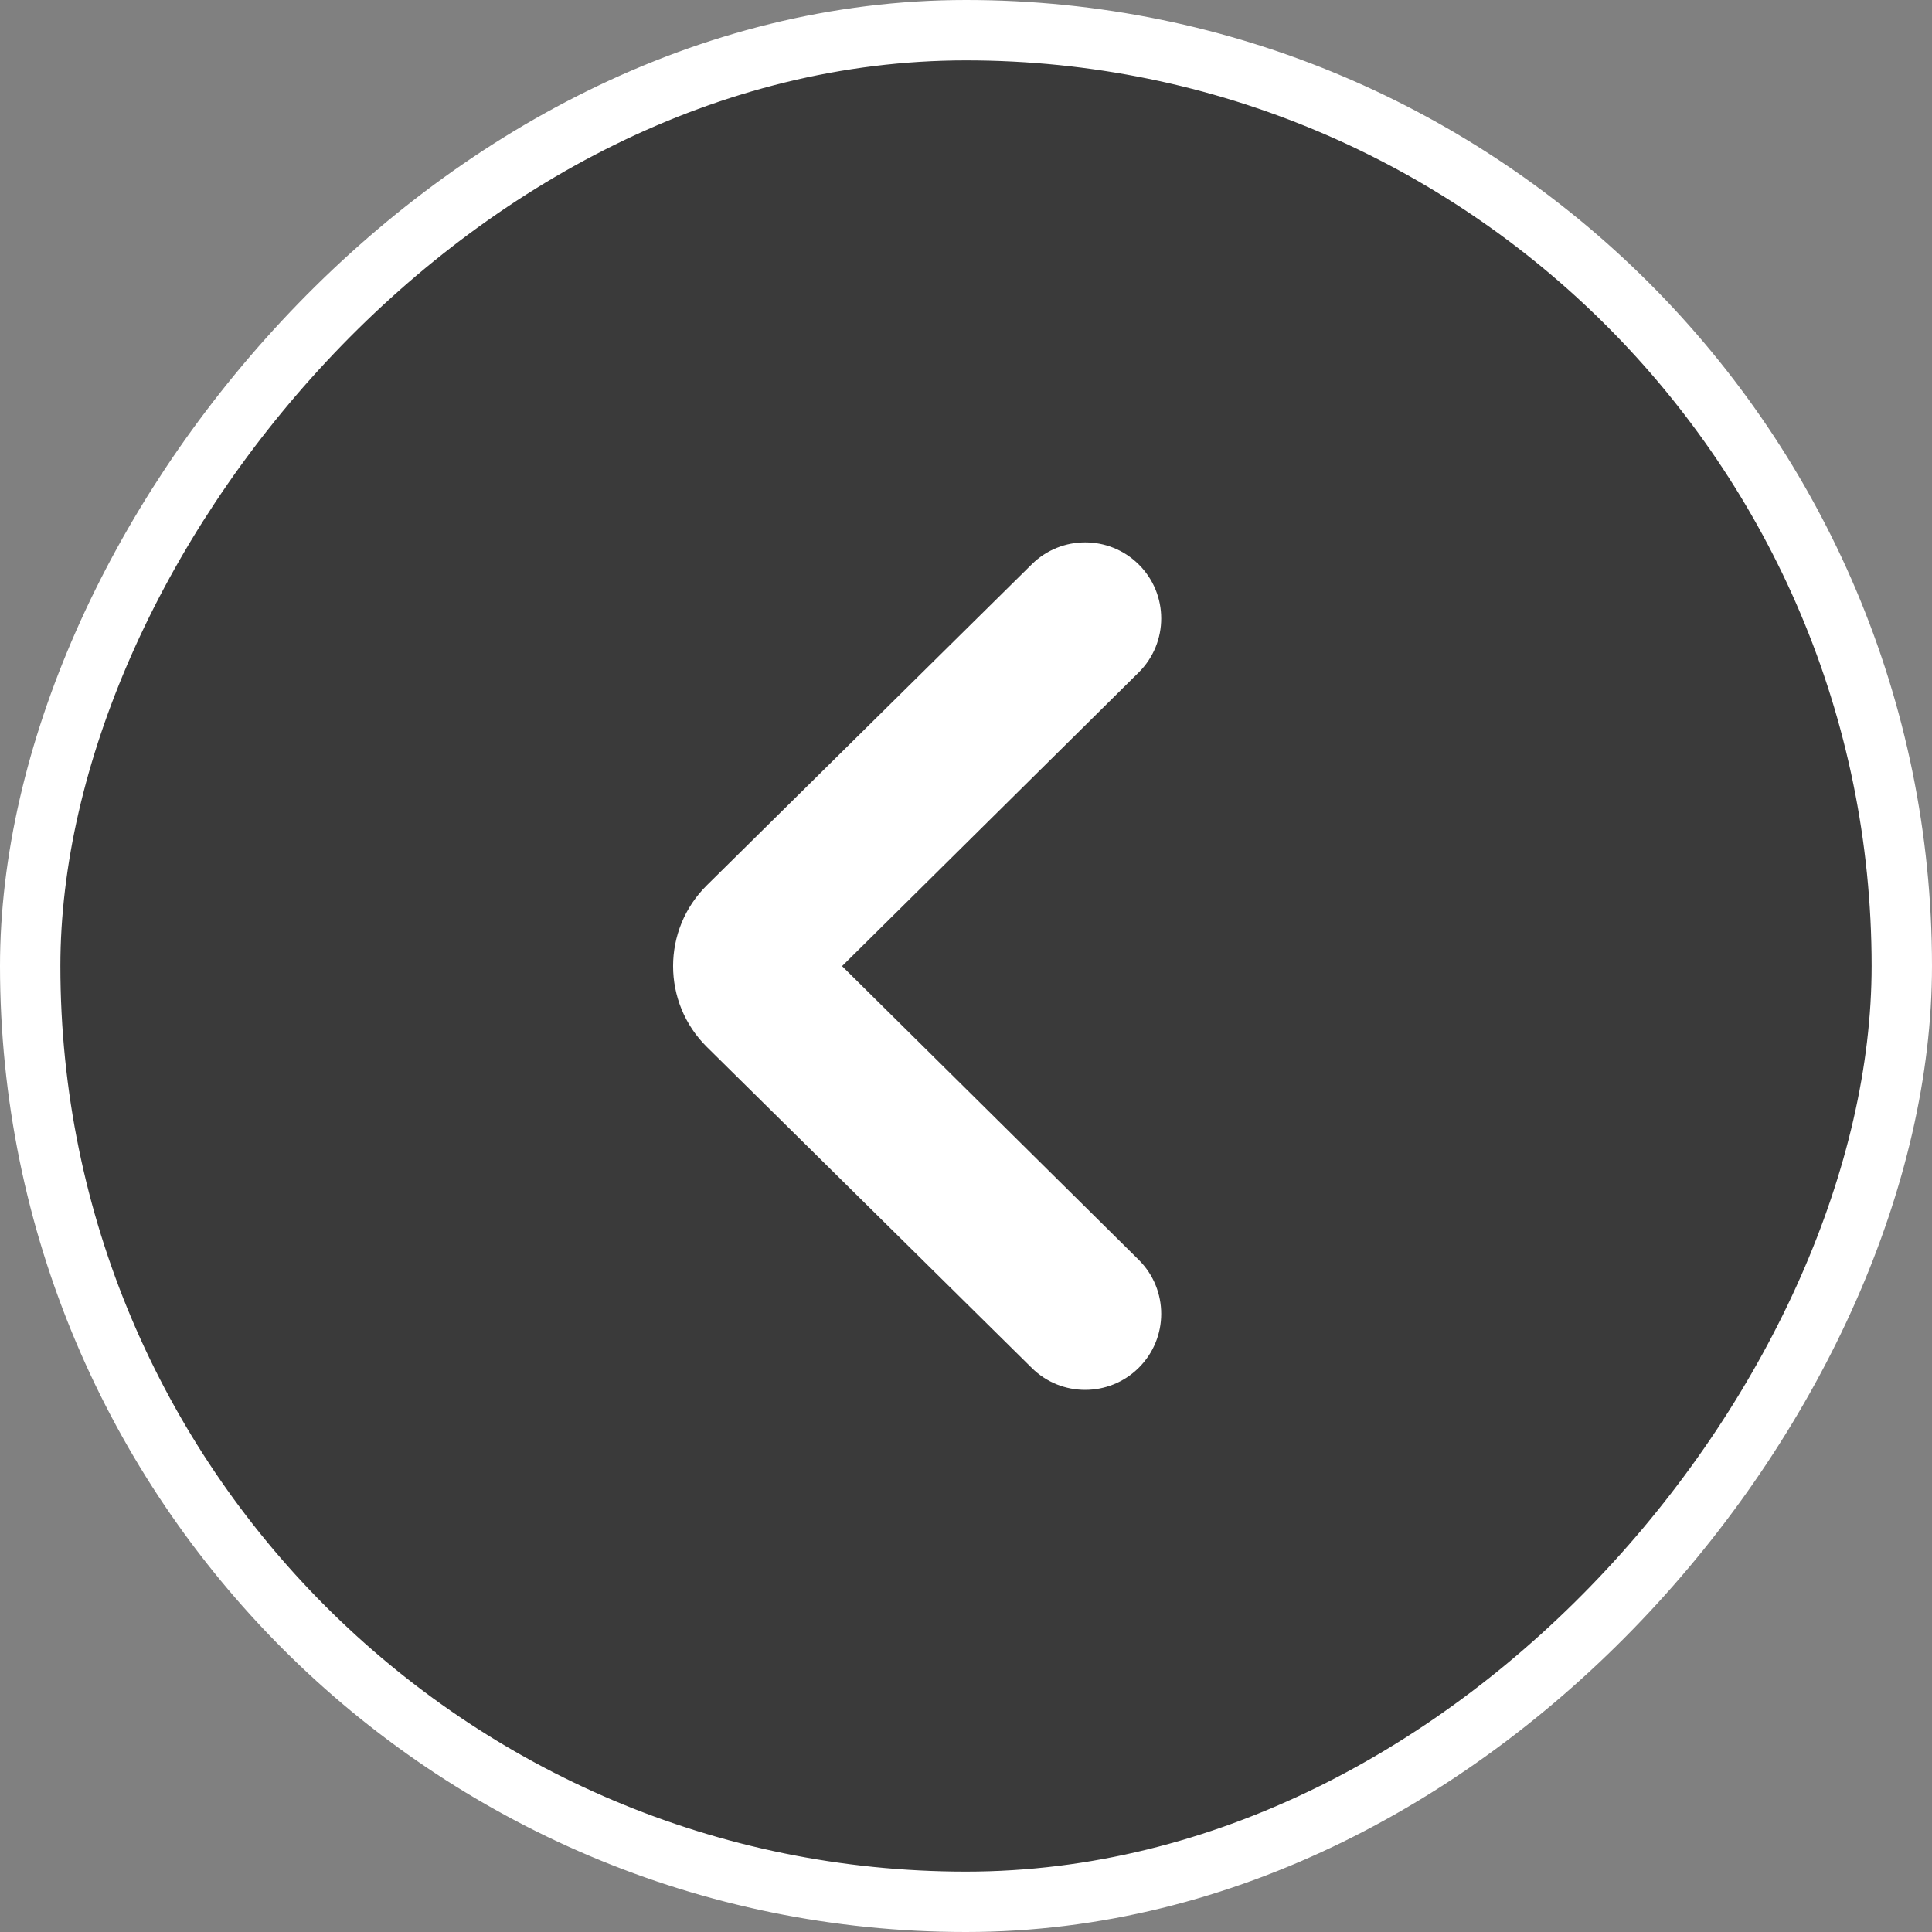
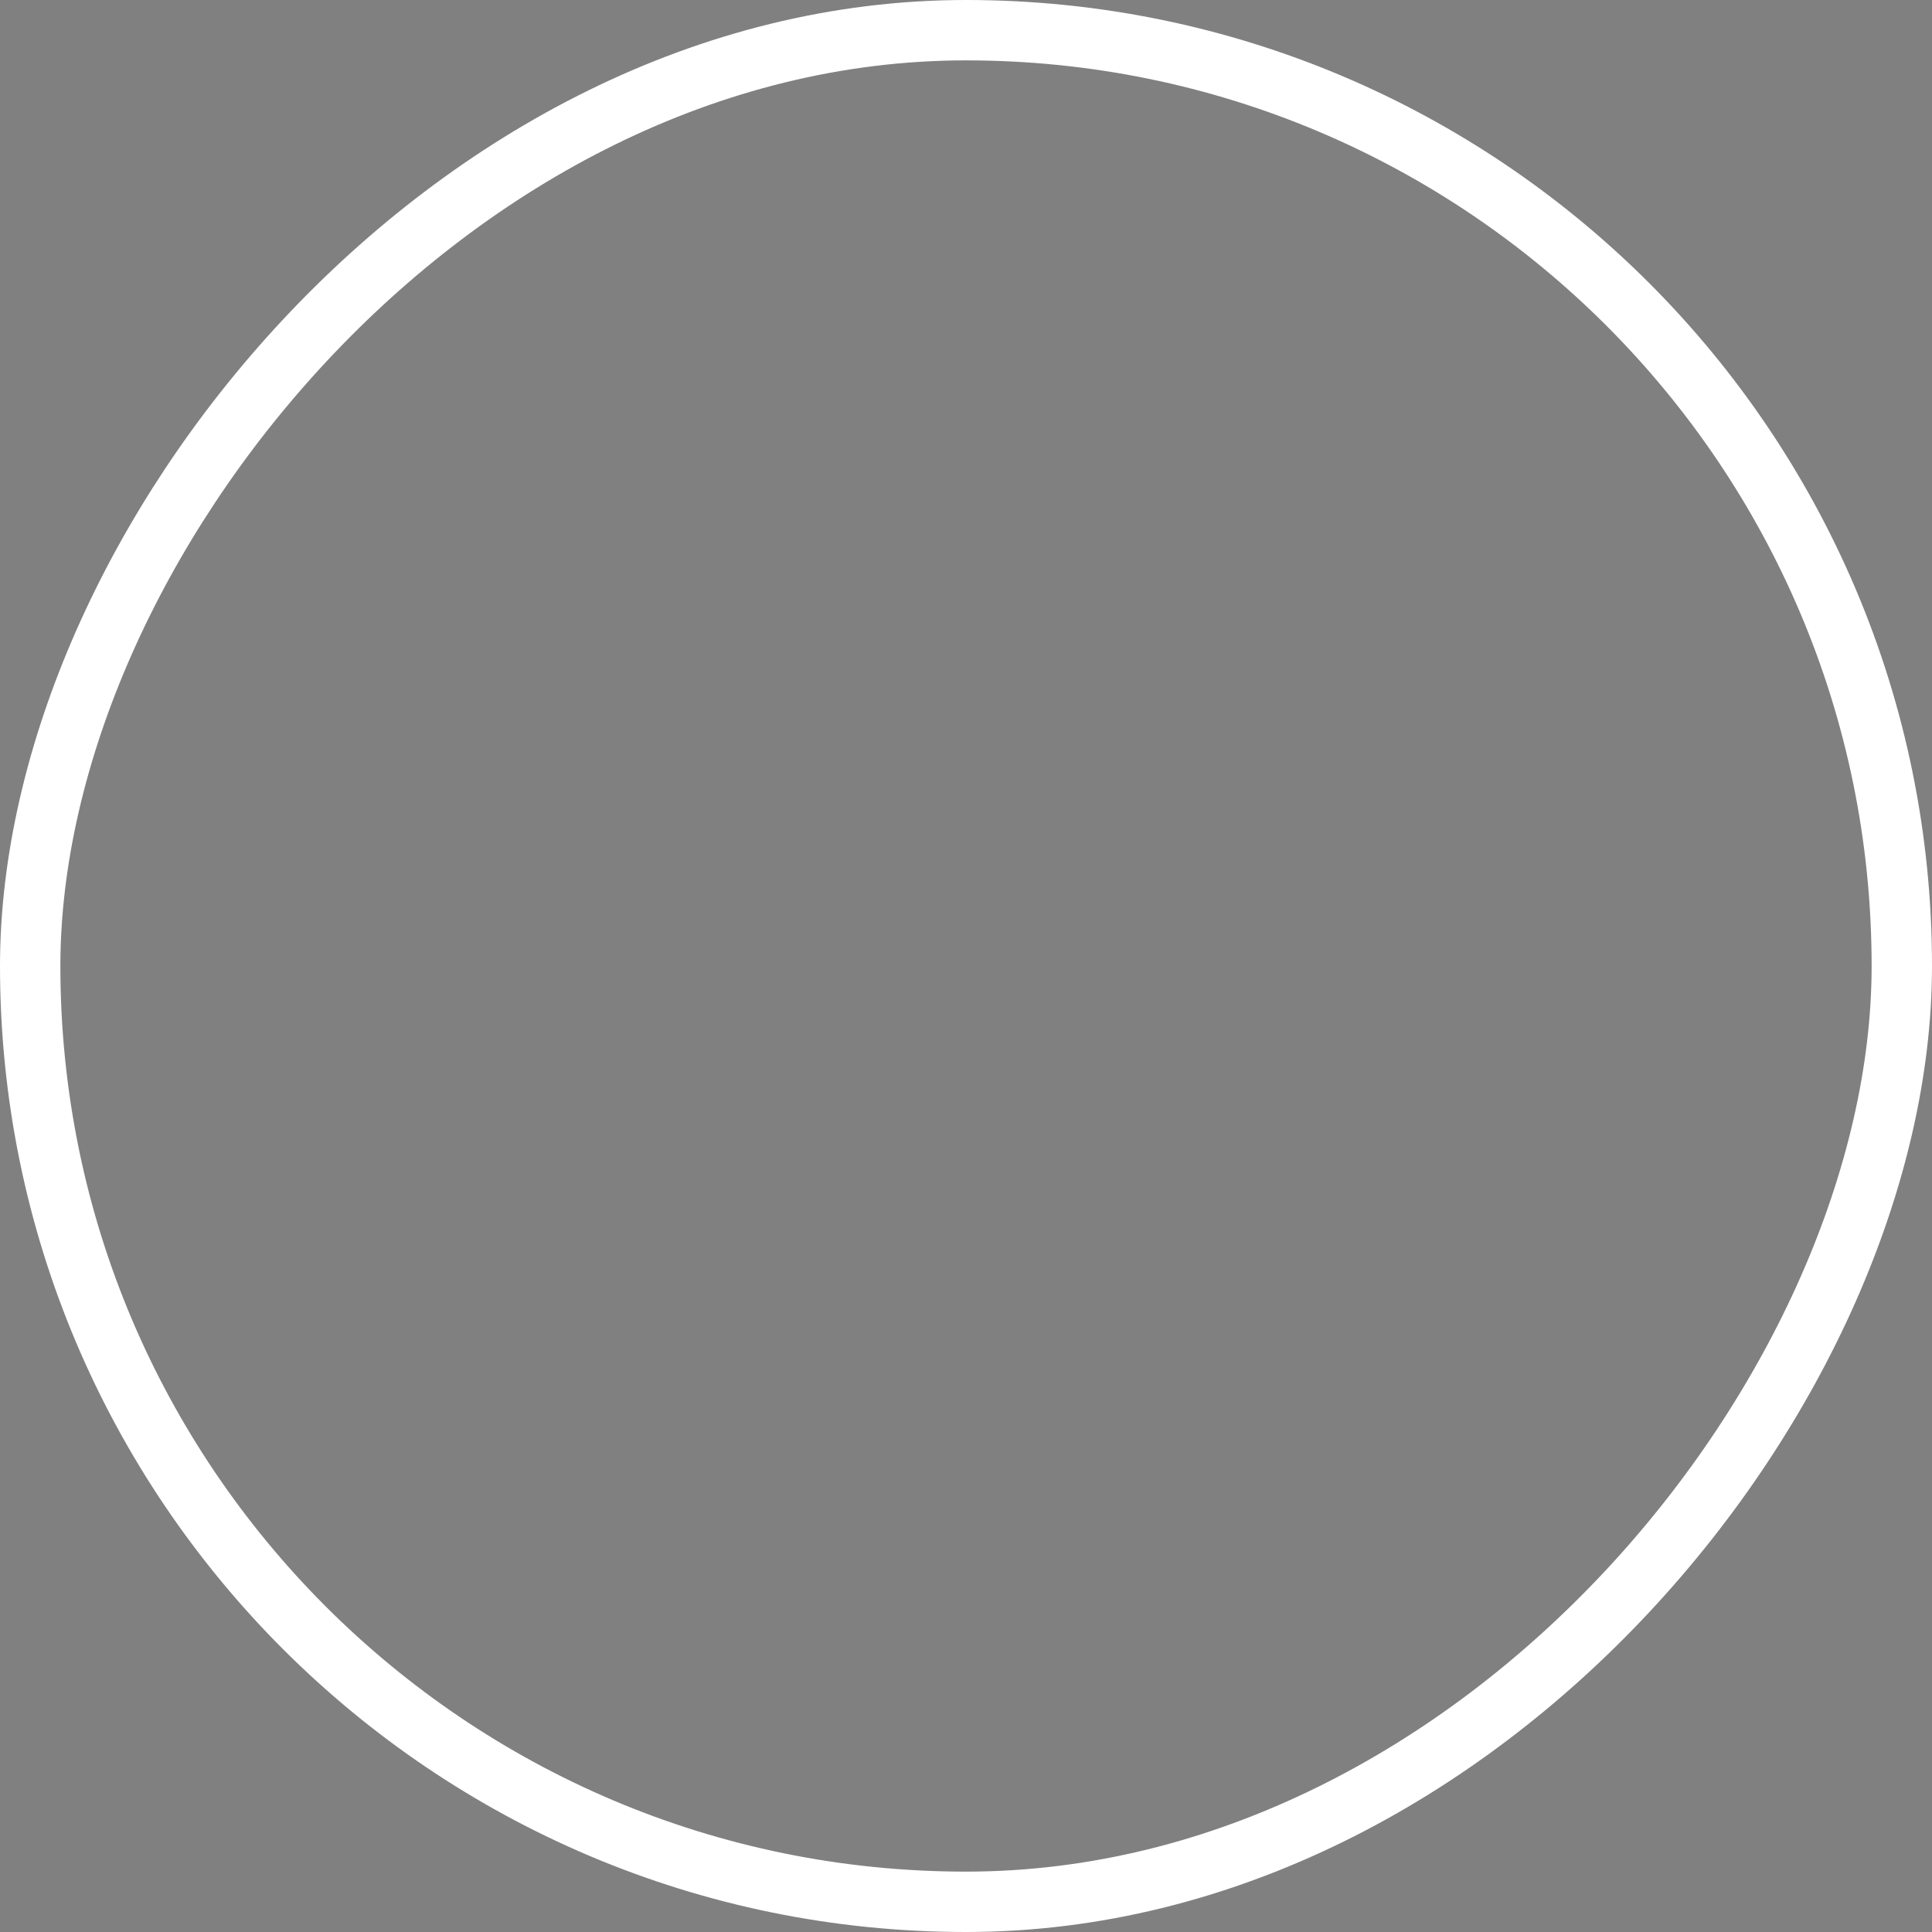
<svg xmlns="http://www.w3.org/2000/svg" width="32" height="32" viewBox="0 0 32 32" fill="none">
  <rect x="0" y="0" width="32" height="32" fill="#808080" stroke="none" />
-   <rect x="-0.5" y="0.5" width="31" height="31" rx="15.5" transform="matrix(-1 0 0 1 31 0)" fill="black" fill-opacity="0.55" />
  <rect x="-0.5" y="0.5" width="31" height="31" rx="15.5" transform="matrix(-1 0 0 1 31 0)" stroke="white" />
-   <path d="M18.859 22.657C19.358 22.164 19.358 21.359 18.86 20.866L13.947 16.002L18.86 11.138C19.358 10.645 19.358 9.84 18.859 9.347V9.347C18.368 8.862 17.579 8.862 17.089 9.347L11.708 14.663C10.962 15.4 10.962 16.604 11.708 17.341L17.089 22.657C17.579 23.142 18.368 23.142 18.859 22.657V22.657Z" fill="white" />
</svg>